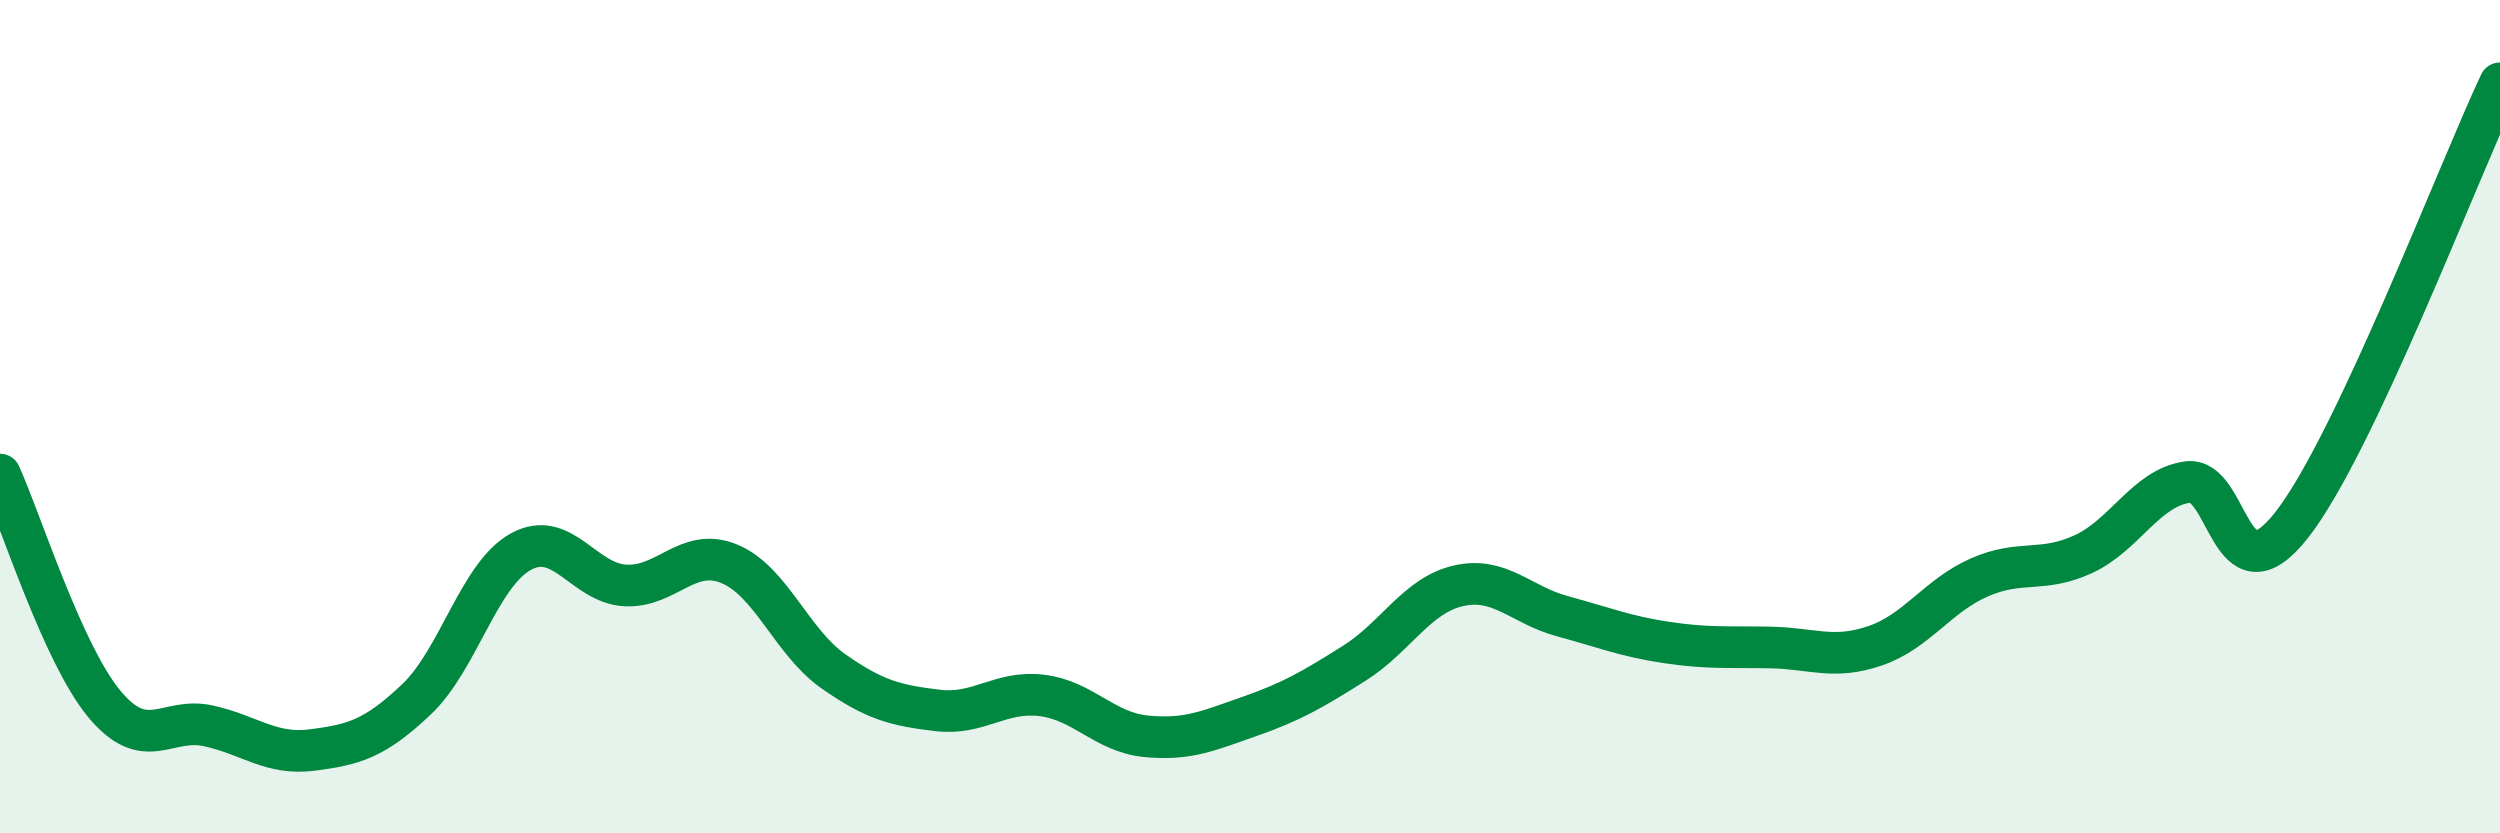
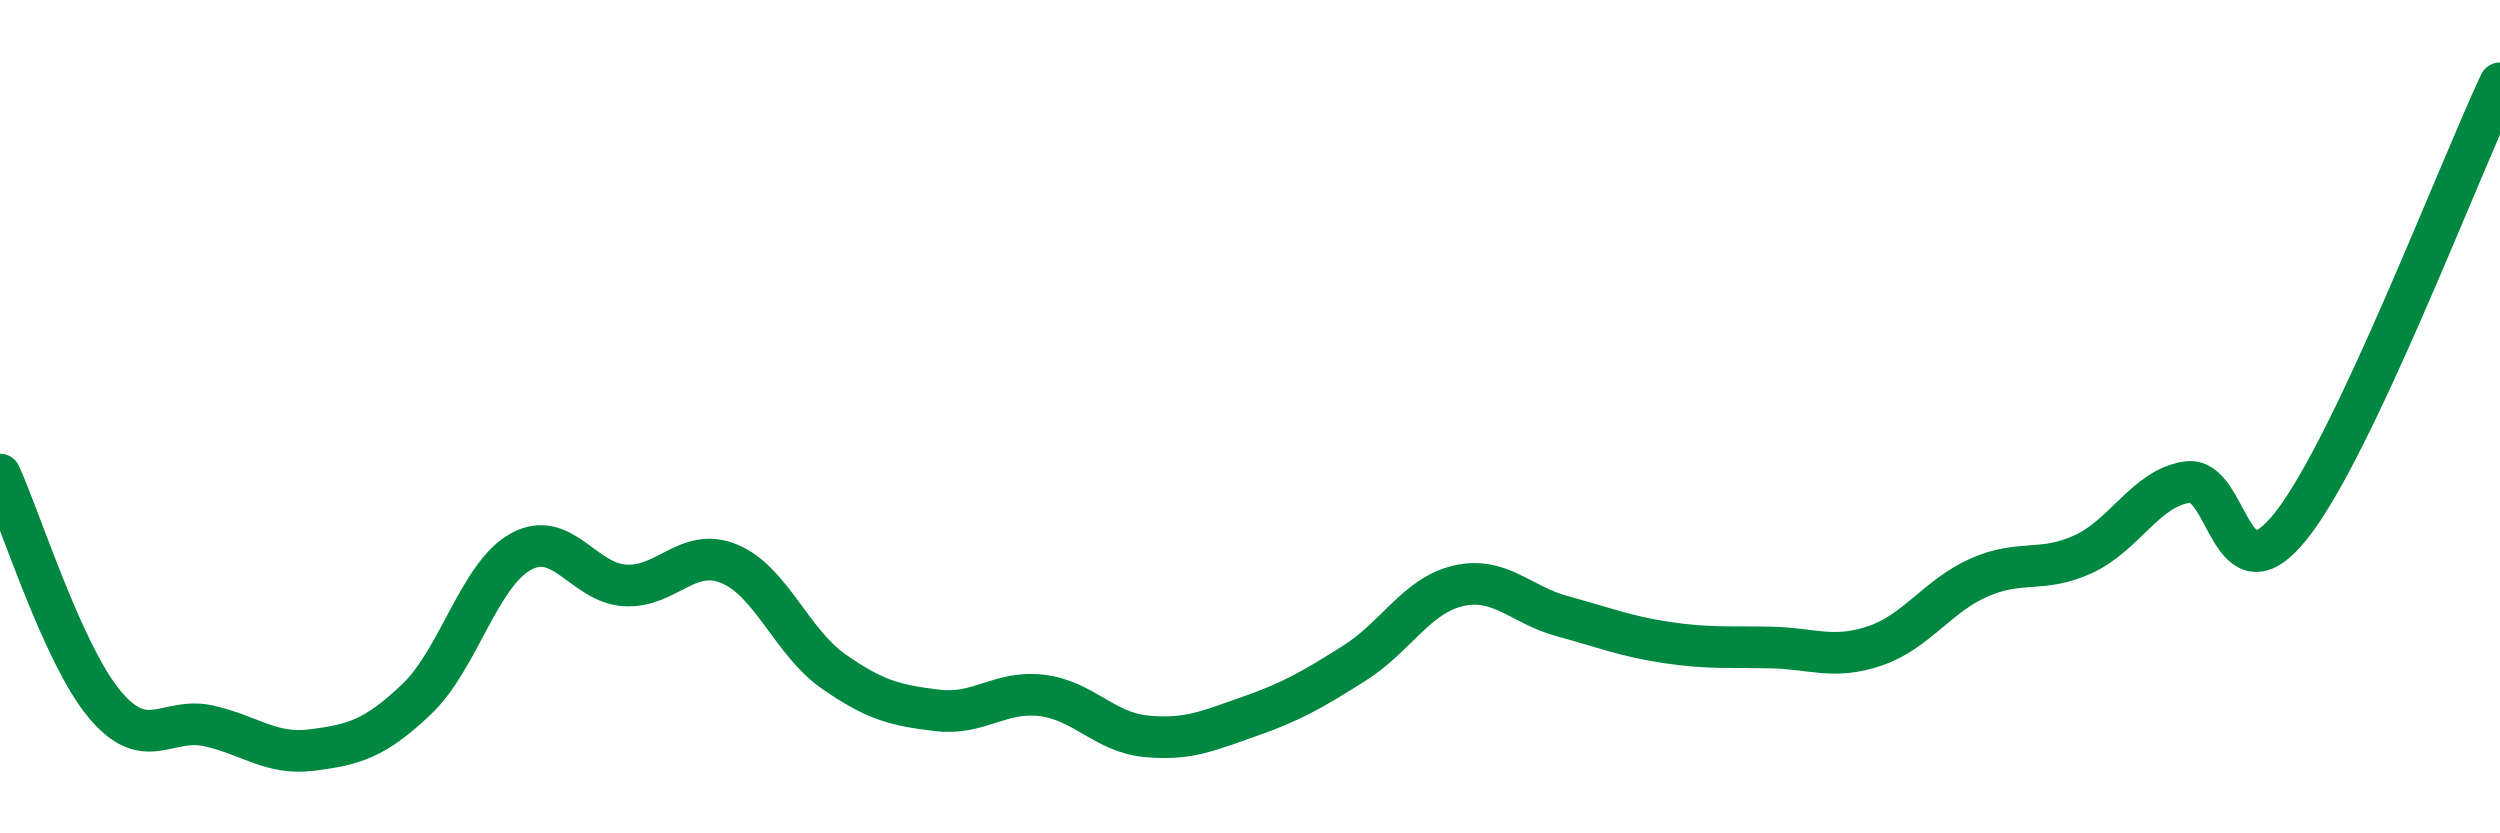
<svg xmlns="http://www.w3.org/2000/svg" width="60" height="20" viewBox="0 0 60 20">
-   <path d="M 0,11.39 C 0.5,12.49 1.5,15.68 2.5,16.89 C 3.5,18.1 4,17.2 5,17.42 C 6,17.64 6.5,18.13 7.5,18 C 8.5,17.87 9,17.73 10,16.78 C 11,15.83 11.5,13.79 12.5,13.24 C 13.5,12.69 14,13.99 15,14.05 C 16,14.11 16.5,13.12 17.5,13.53 C 18.5,13.94 19,15.41 20,16.11 C 21,16.81 21.5,16.93 22.5,17.05 C 23.5,17.17 24,16.57 25,16.69 C 26,16.81 26.5,17.57 27.5,17.67 C 28.5,17.77 29,17.54 30,17.19 C 31,16.84 31.5,16.55 32.5,15.92 C 33.5,15.29 34,14.29 35,14.06 C 36,13.83 36.5,14.52 37.5,14.79 C 38.5,15.06 39,15.27 40,15.42 C 41,15.57 41.5,15.52 42.5,15.54 C 43.5,15.56 44,15.84 45,15.5 C 46,15.16 46.5,14.3 47.5,13.86 C 48.5,13.42 49,13.76 50,13.3 C 51,12.84 51.5,11.71 52.5,11.57 C 53.5,11.43 53.5,14.51 55,12.6 C 56.5,10.69 59,4.12 60,2L60 20L0 20Z" fill="#008740" opacity="0.1" stroke-linecap="round" stroke-linejoin="round" />
  <path d="M 0,11.39 C 0.5,12.49 1.5,15.68 2.5,16.89 C 3.5,18.1 4,17.2 5,17.42 C 6,17.64 6.5,18.13 7.5,18 C 8.5,17.87 9,17.73 10,16.78 C 11,15.83 11.5,13.79 12.5,13.24 C 13.5,12.69 14,13.99 15,14.05 C 16,14.11 16.5,13.12 17.5,13.53 C 18.5,13.94 19,15.41 20,16.11 C 21,16.81 21.5,16.93 22.5,17.05 C 23.5,17.17 24,16.57 25,16.69 C 26,16.81 26.5,17.57 27.5,17.67 C 28.5,17.77 29,17.54 30,17.19 C 31,16.84 31.5,16.55 32.5,15.92 C 33.5,15.29 34,14.29 35,14.06 C 36,13.83 36.5,14.52 37.5,14.79 C 38.5,15.06 39,15.27 40,15.42 C 41,15.57 41.5,15.52 42.5,15.54 C 43.5,15.56 44,15.84 45,15.5 C 46,15.16 46.5,14.3 47.5,13.86 C 48.5,13.42 49,13.76 50,13.3 C 51,12.84 51.5,11.71 52.5,11.57 C 53.5,11.43 53.5,14.51 55,12.6 C 56.5,10.69 59,4.12 60,2" stroke="#008740" stroke-width="1" fill="none" stroke-linecap="round" stroke-linejoin="round" />
</svg>